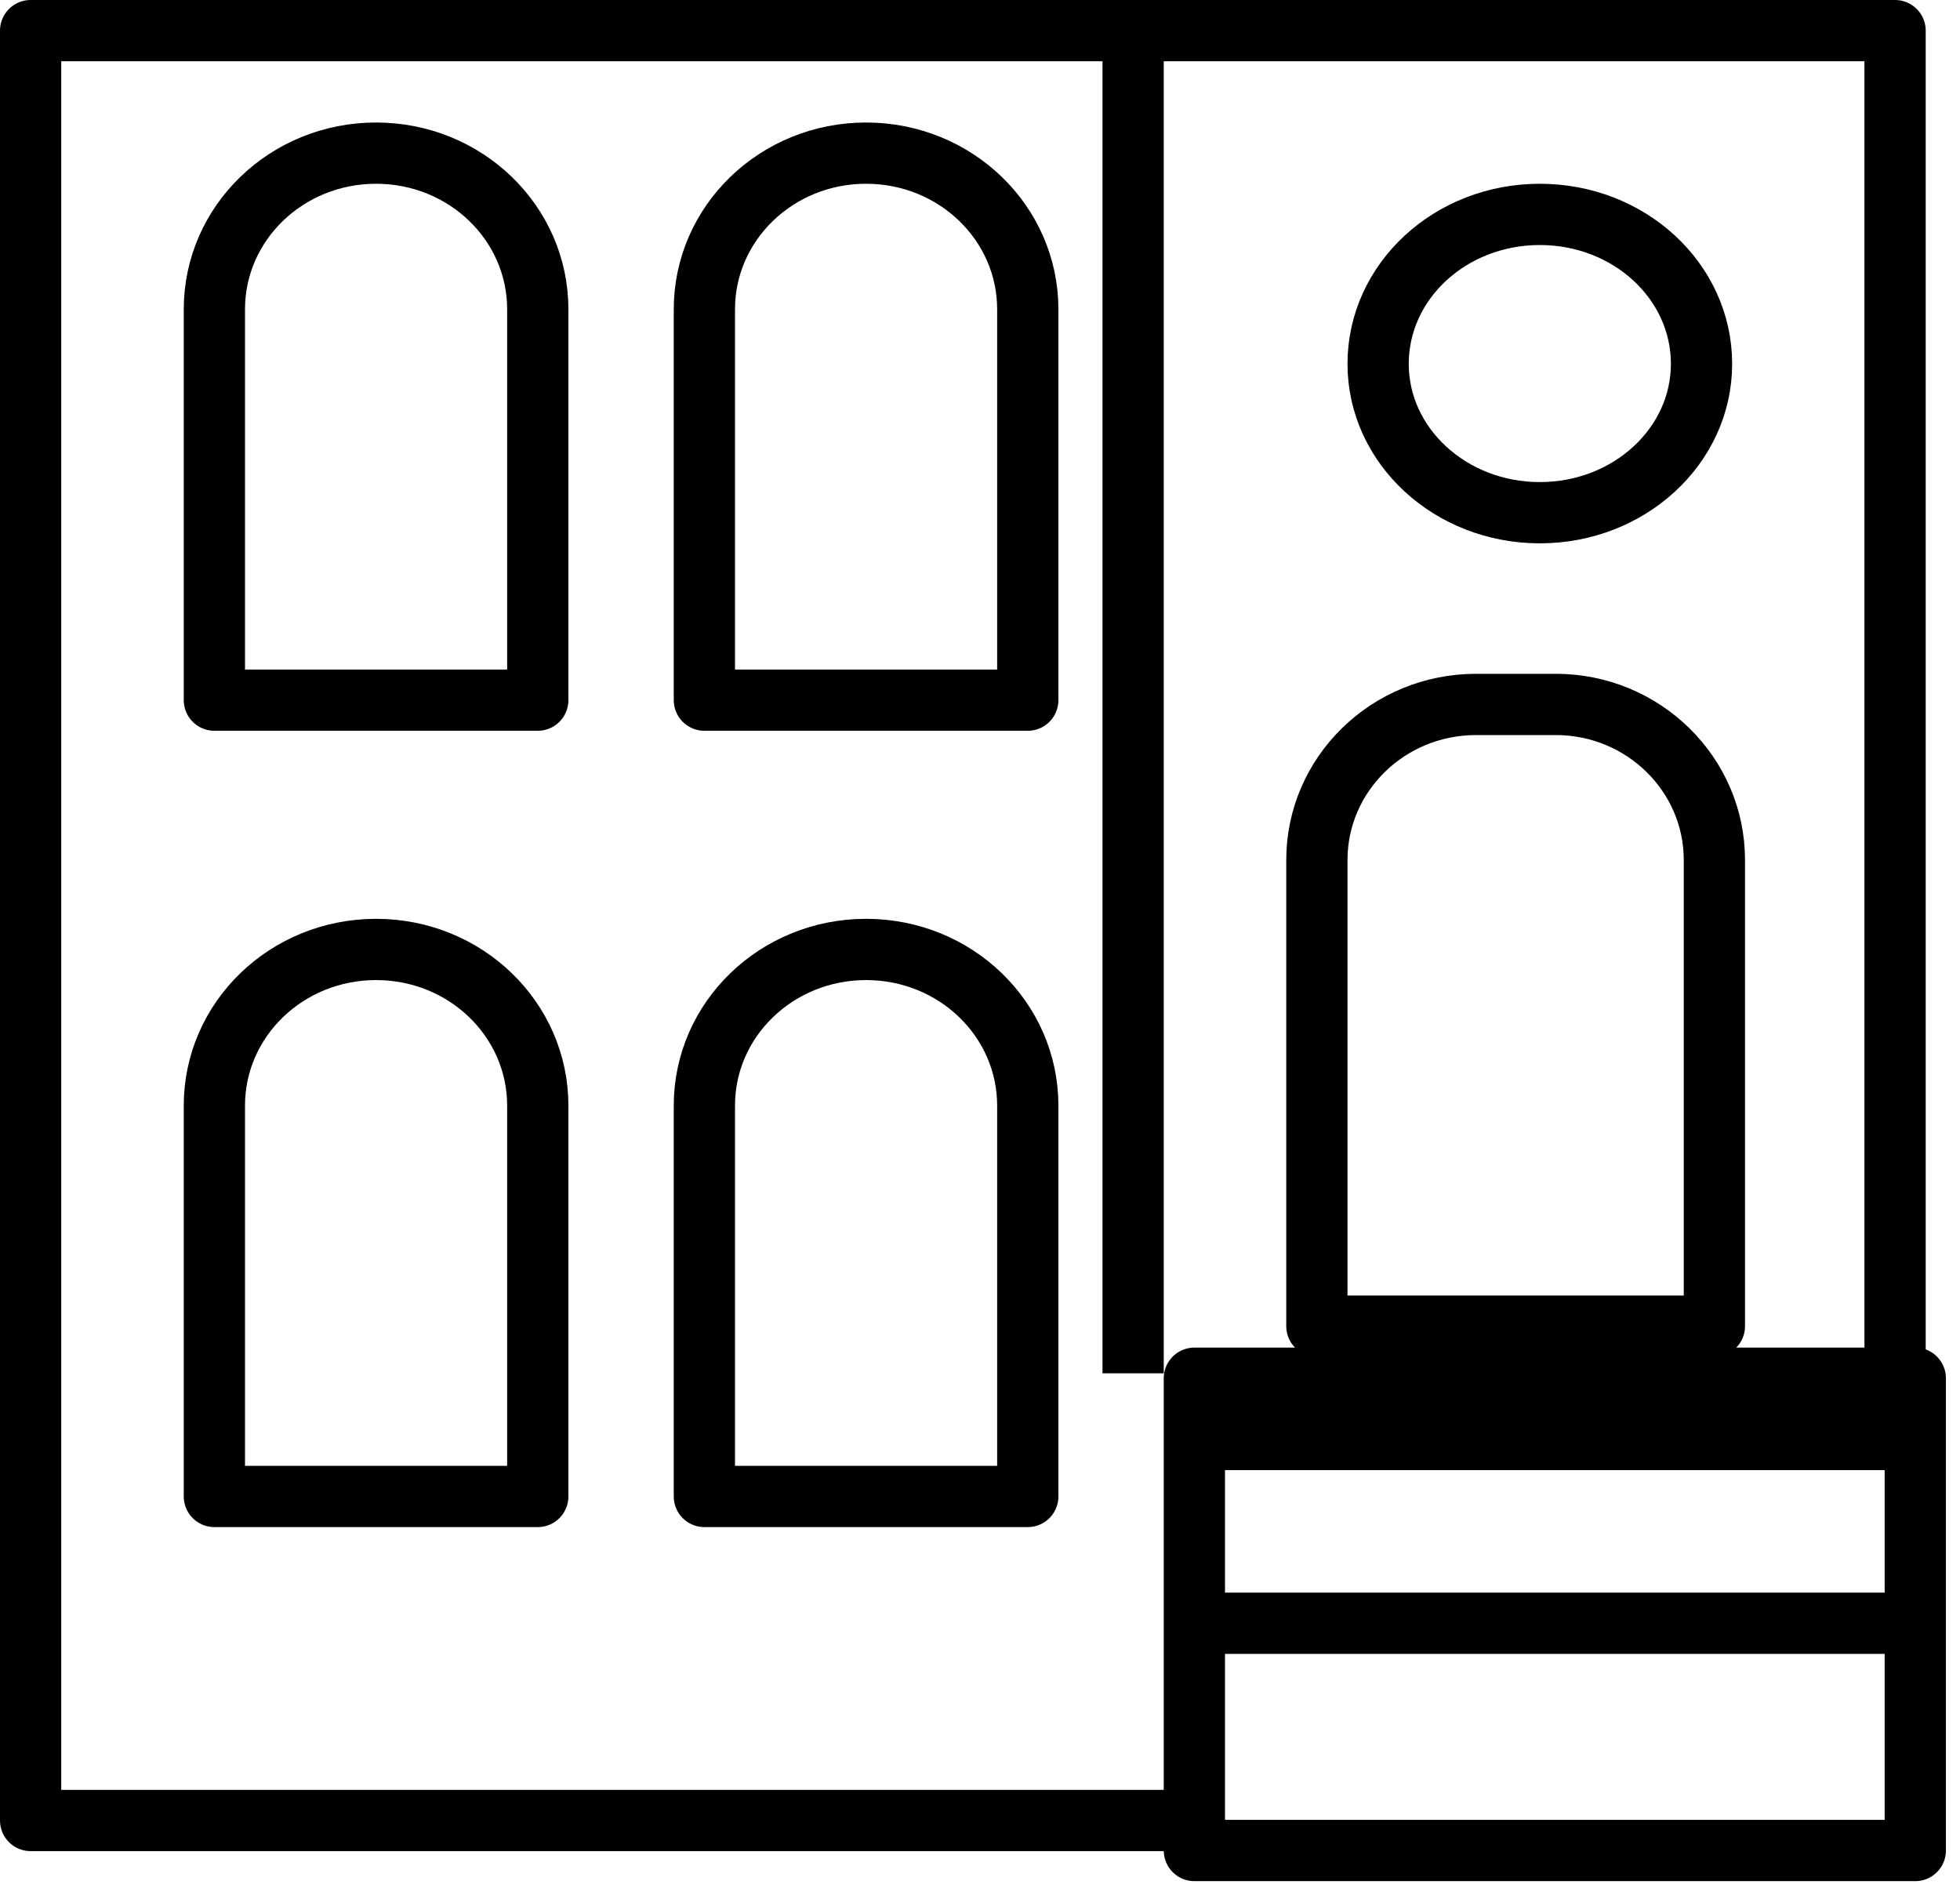
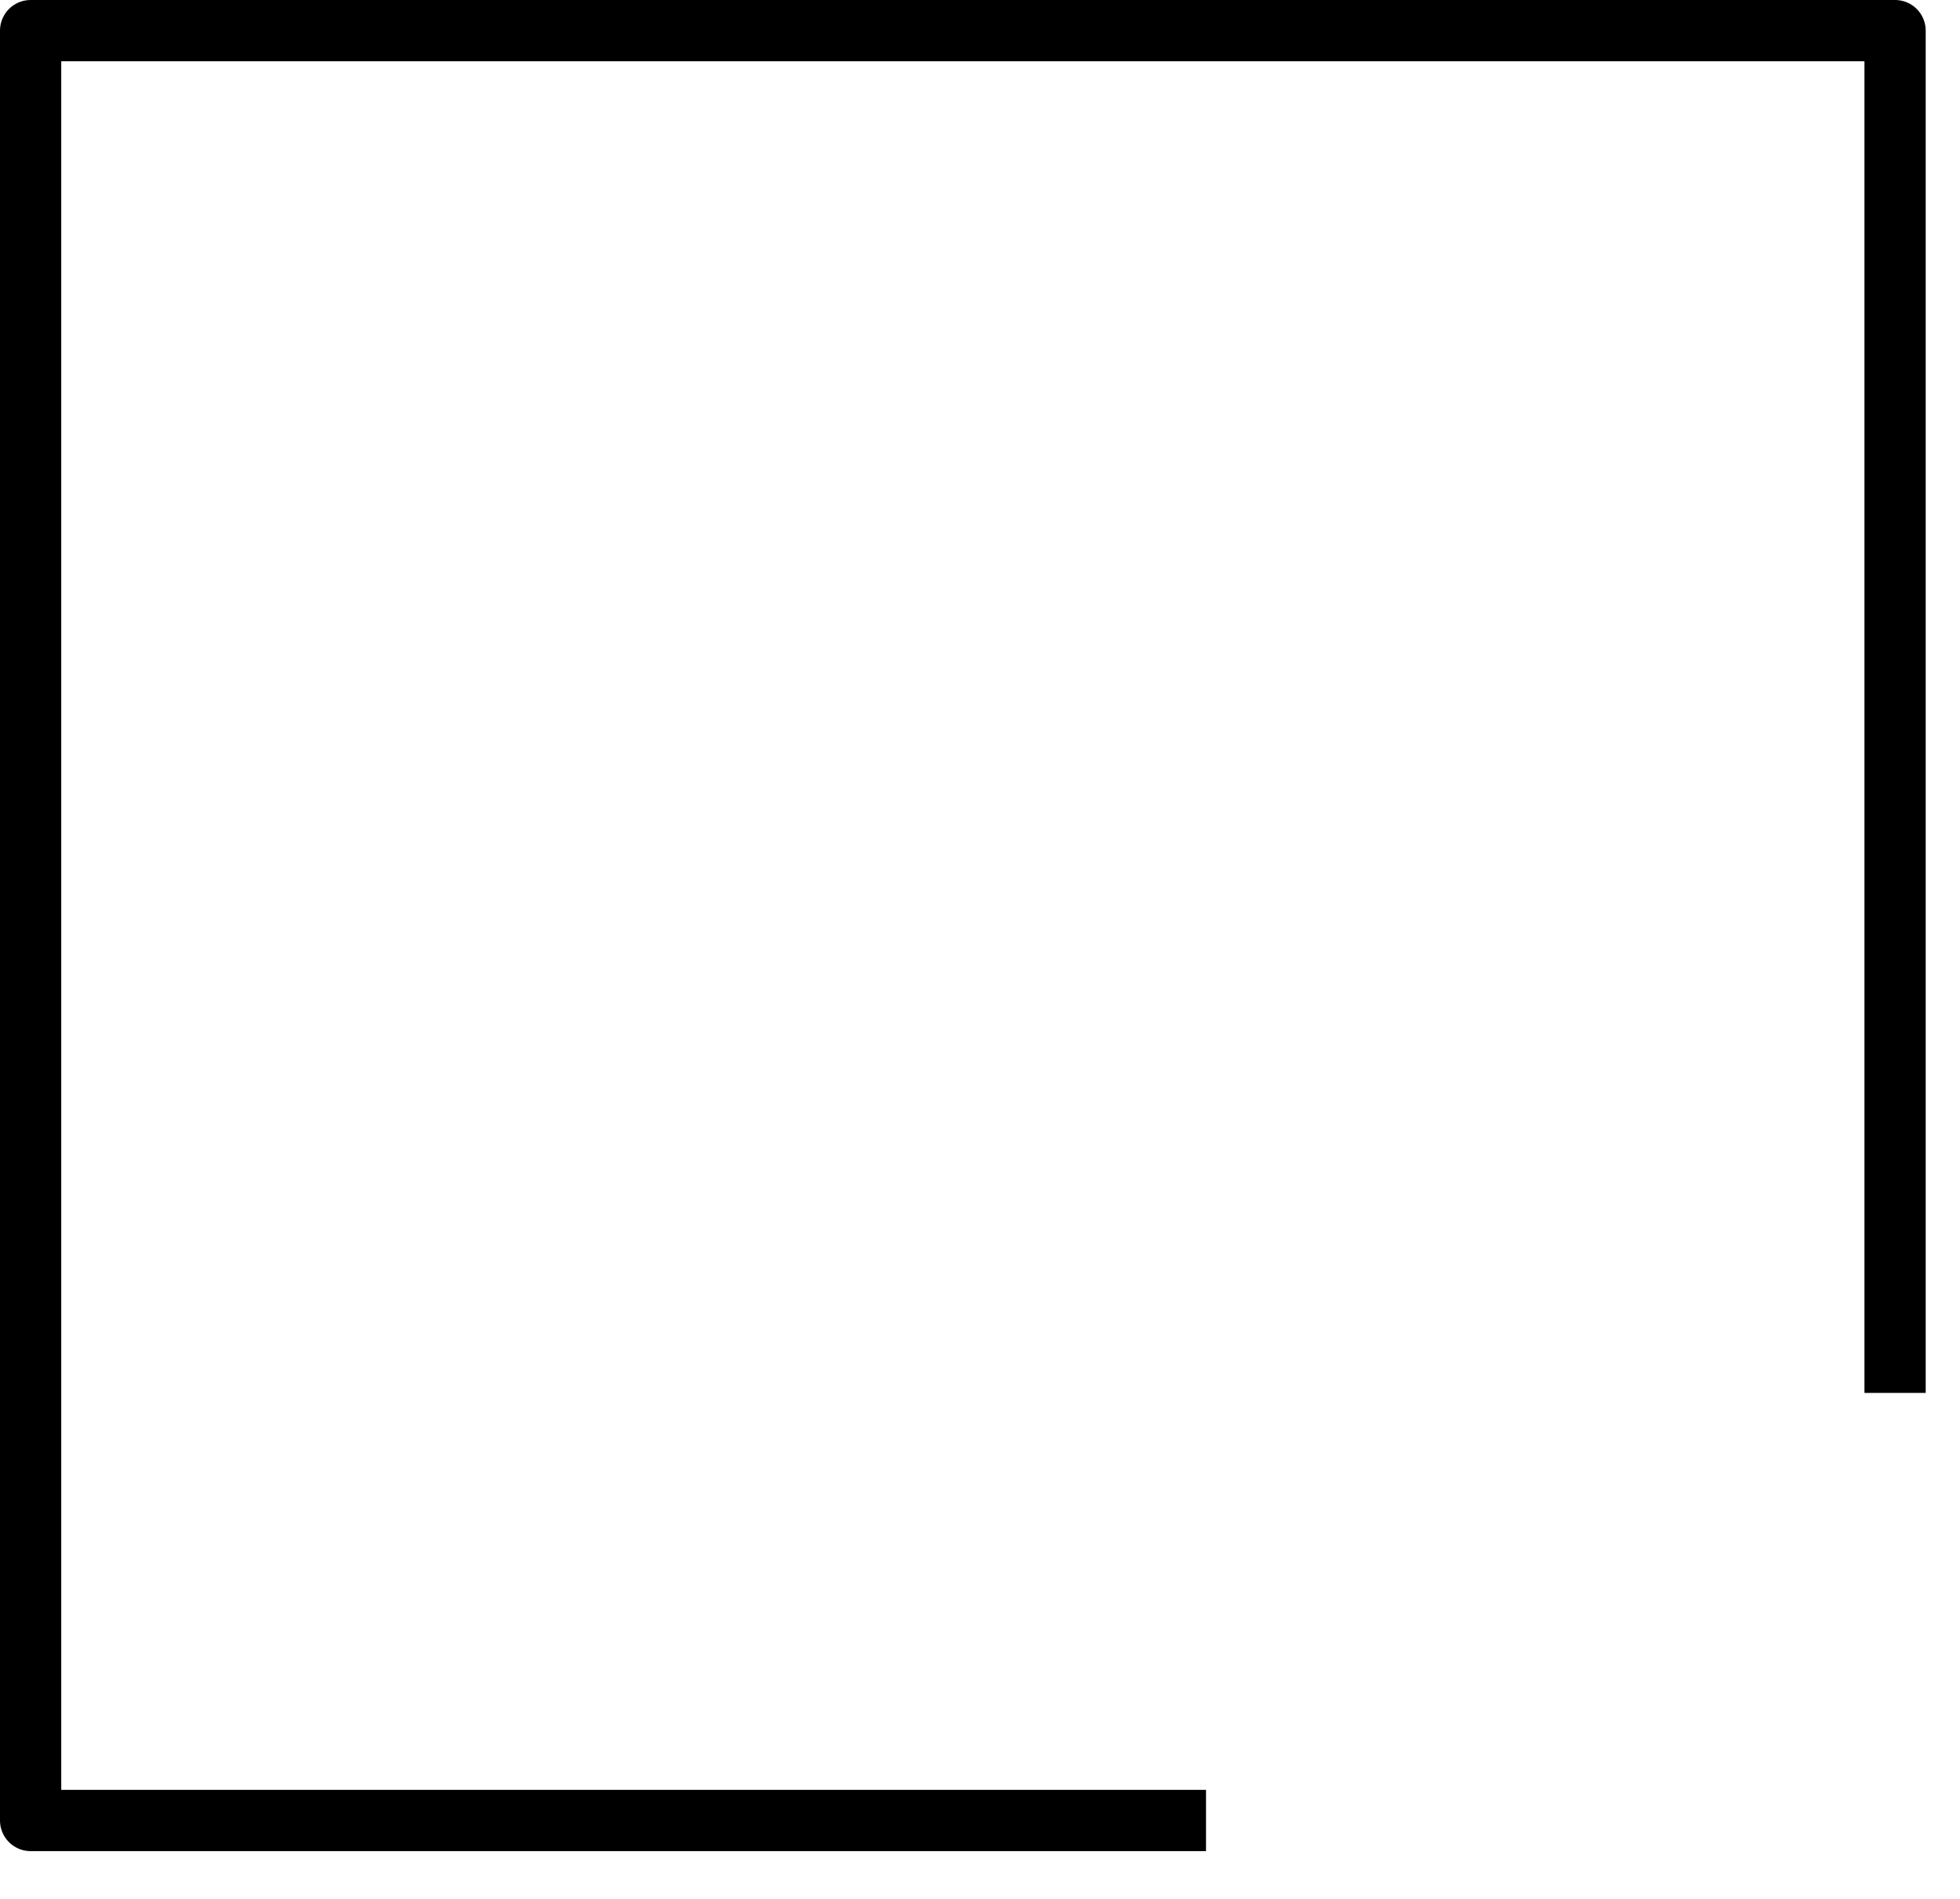
<svg xmlns="http://www.w3.org/2000/svg" viewBox="0 0 32 31">
  <path d="M19.69 29.72H.5V.5h30.44v22.24" fill="none" stroke-dasharray="0" stroke-linejoin="round" stroke="#000" stroke-miterlimit="50" />
-   <path d="M8.78 5.05c0-1.41-1.18-2.55-2.64-2.55-1.46 0-2.64 1.14-2.64 2.55v6.38h5.28zm8 0c0-1.41-1.18-2.55-2.64-2.55-1.46 0-2.64 1.14-2.64 2.55v6.38h5.28zm-8 13c0-1.41-1.18-2.55-2.64-2.55-1.46 0-2.64 1.14-2.64 2.55v6.38h5.28zm8 0c0-1.41-1.18-2.55-2.64-2.55-1.46 0-2.64 1.14-2.64 2.55v6.38h5.28zm11.21-4.01c0-1.4-1.16-2.54-2.59-2.54h-1.3c-1.44 0-2.6 1.14-2.6 2.54v7.61h6.49zm-.21-8.1c0 1.34-1.18 2.43-2.64 2.43-1.46 0-2.64-1.09-2.64-2.43 0-1.35 1.18-2.44 2.64-2.44 1.46 0 2.64 1.09 2.64 2.44zM19.5 30.21h11.77V22.5H19.5zm0-6.71h11.77m-11.77 3h11.77M18.5.5v21.92" fill="none" stroke-dasharray="0" stroke-linejoin="round" stroke="#000" stroke-miterlimit="50" />
</svg>